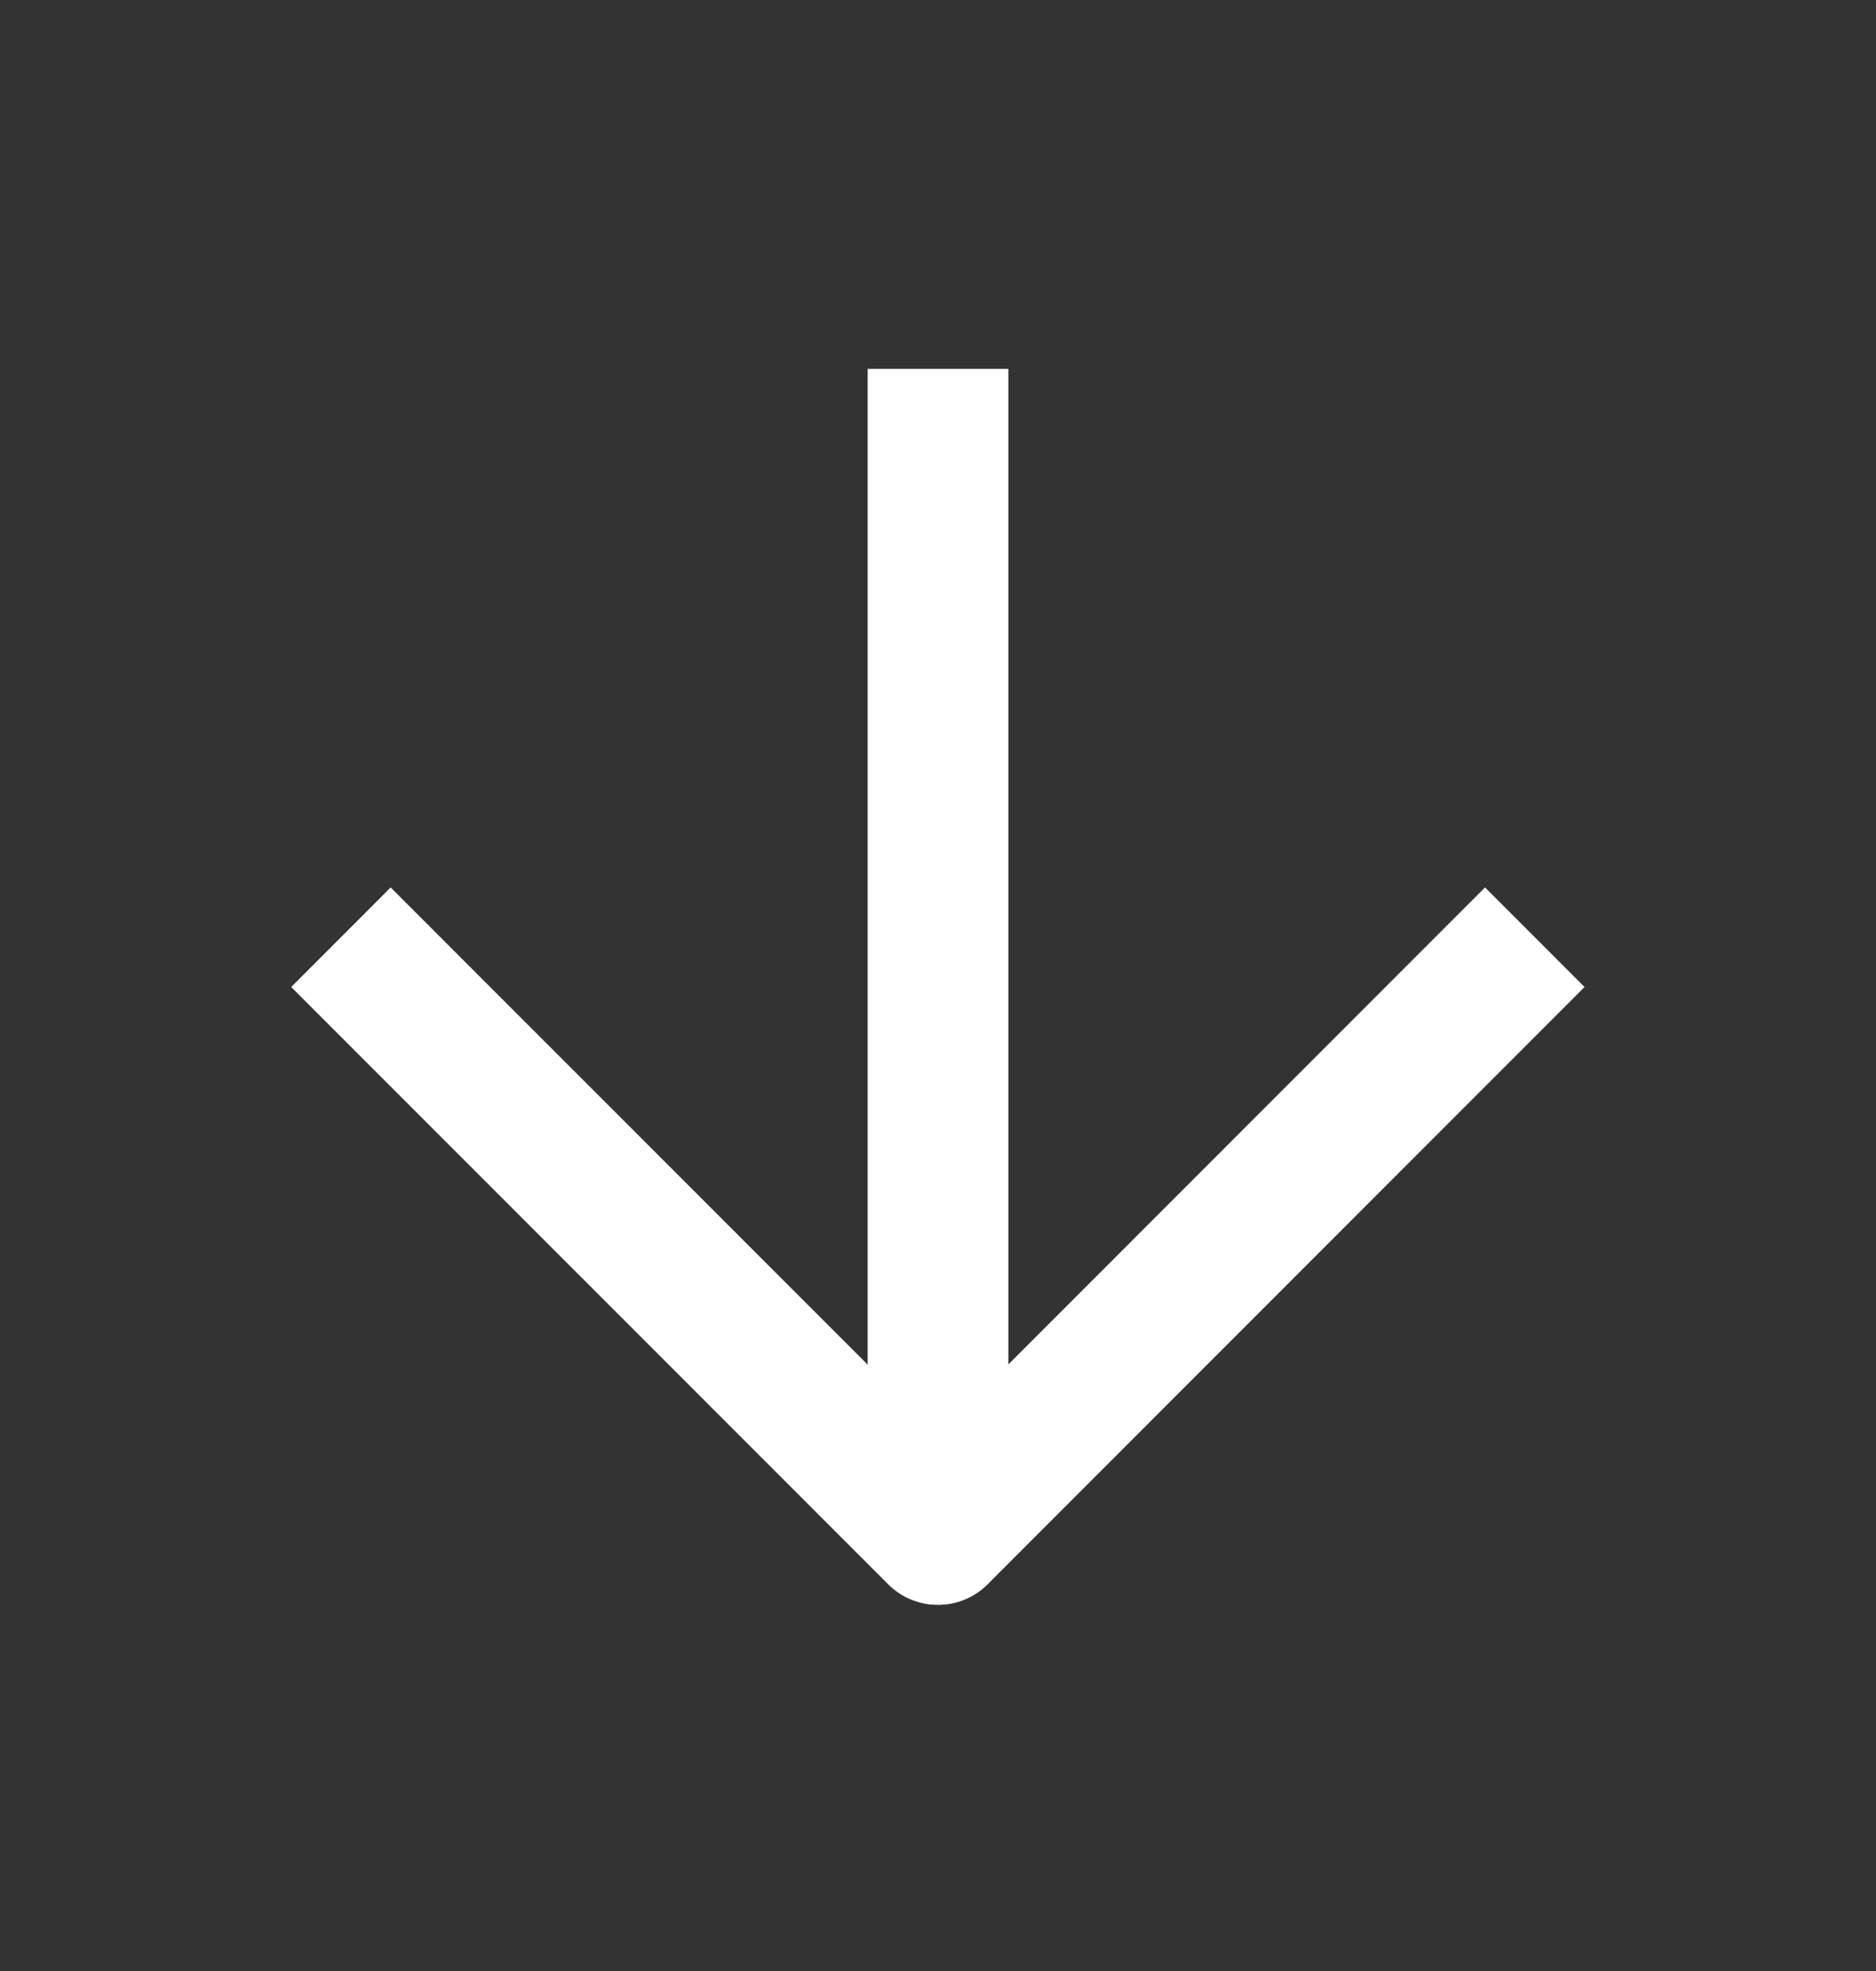
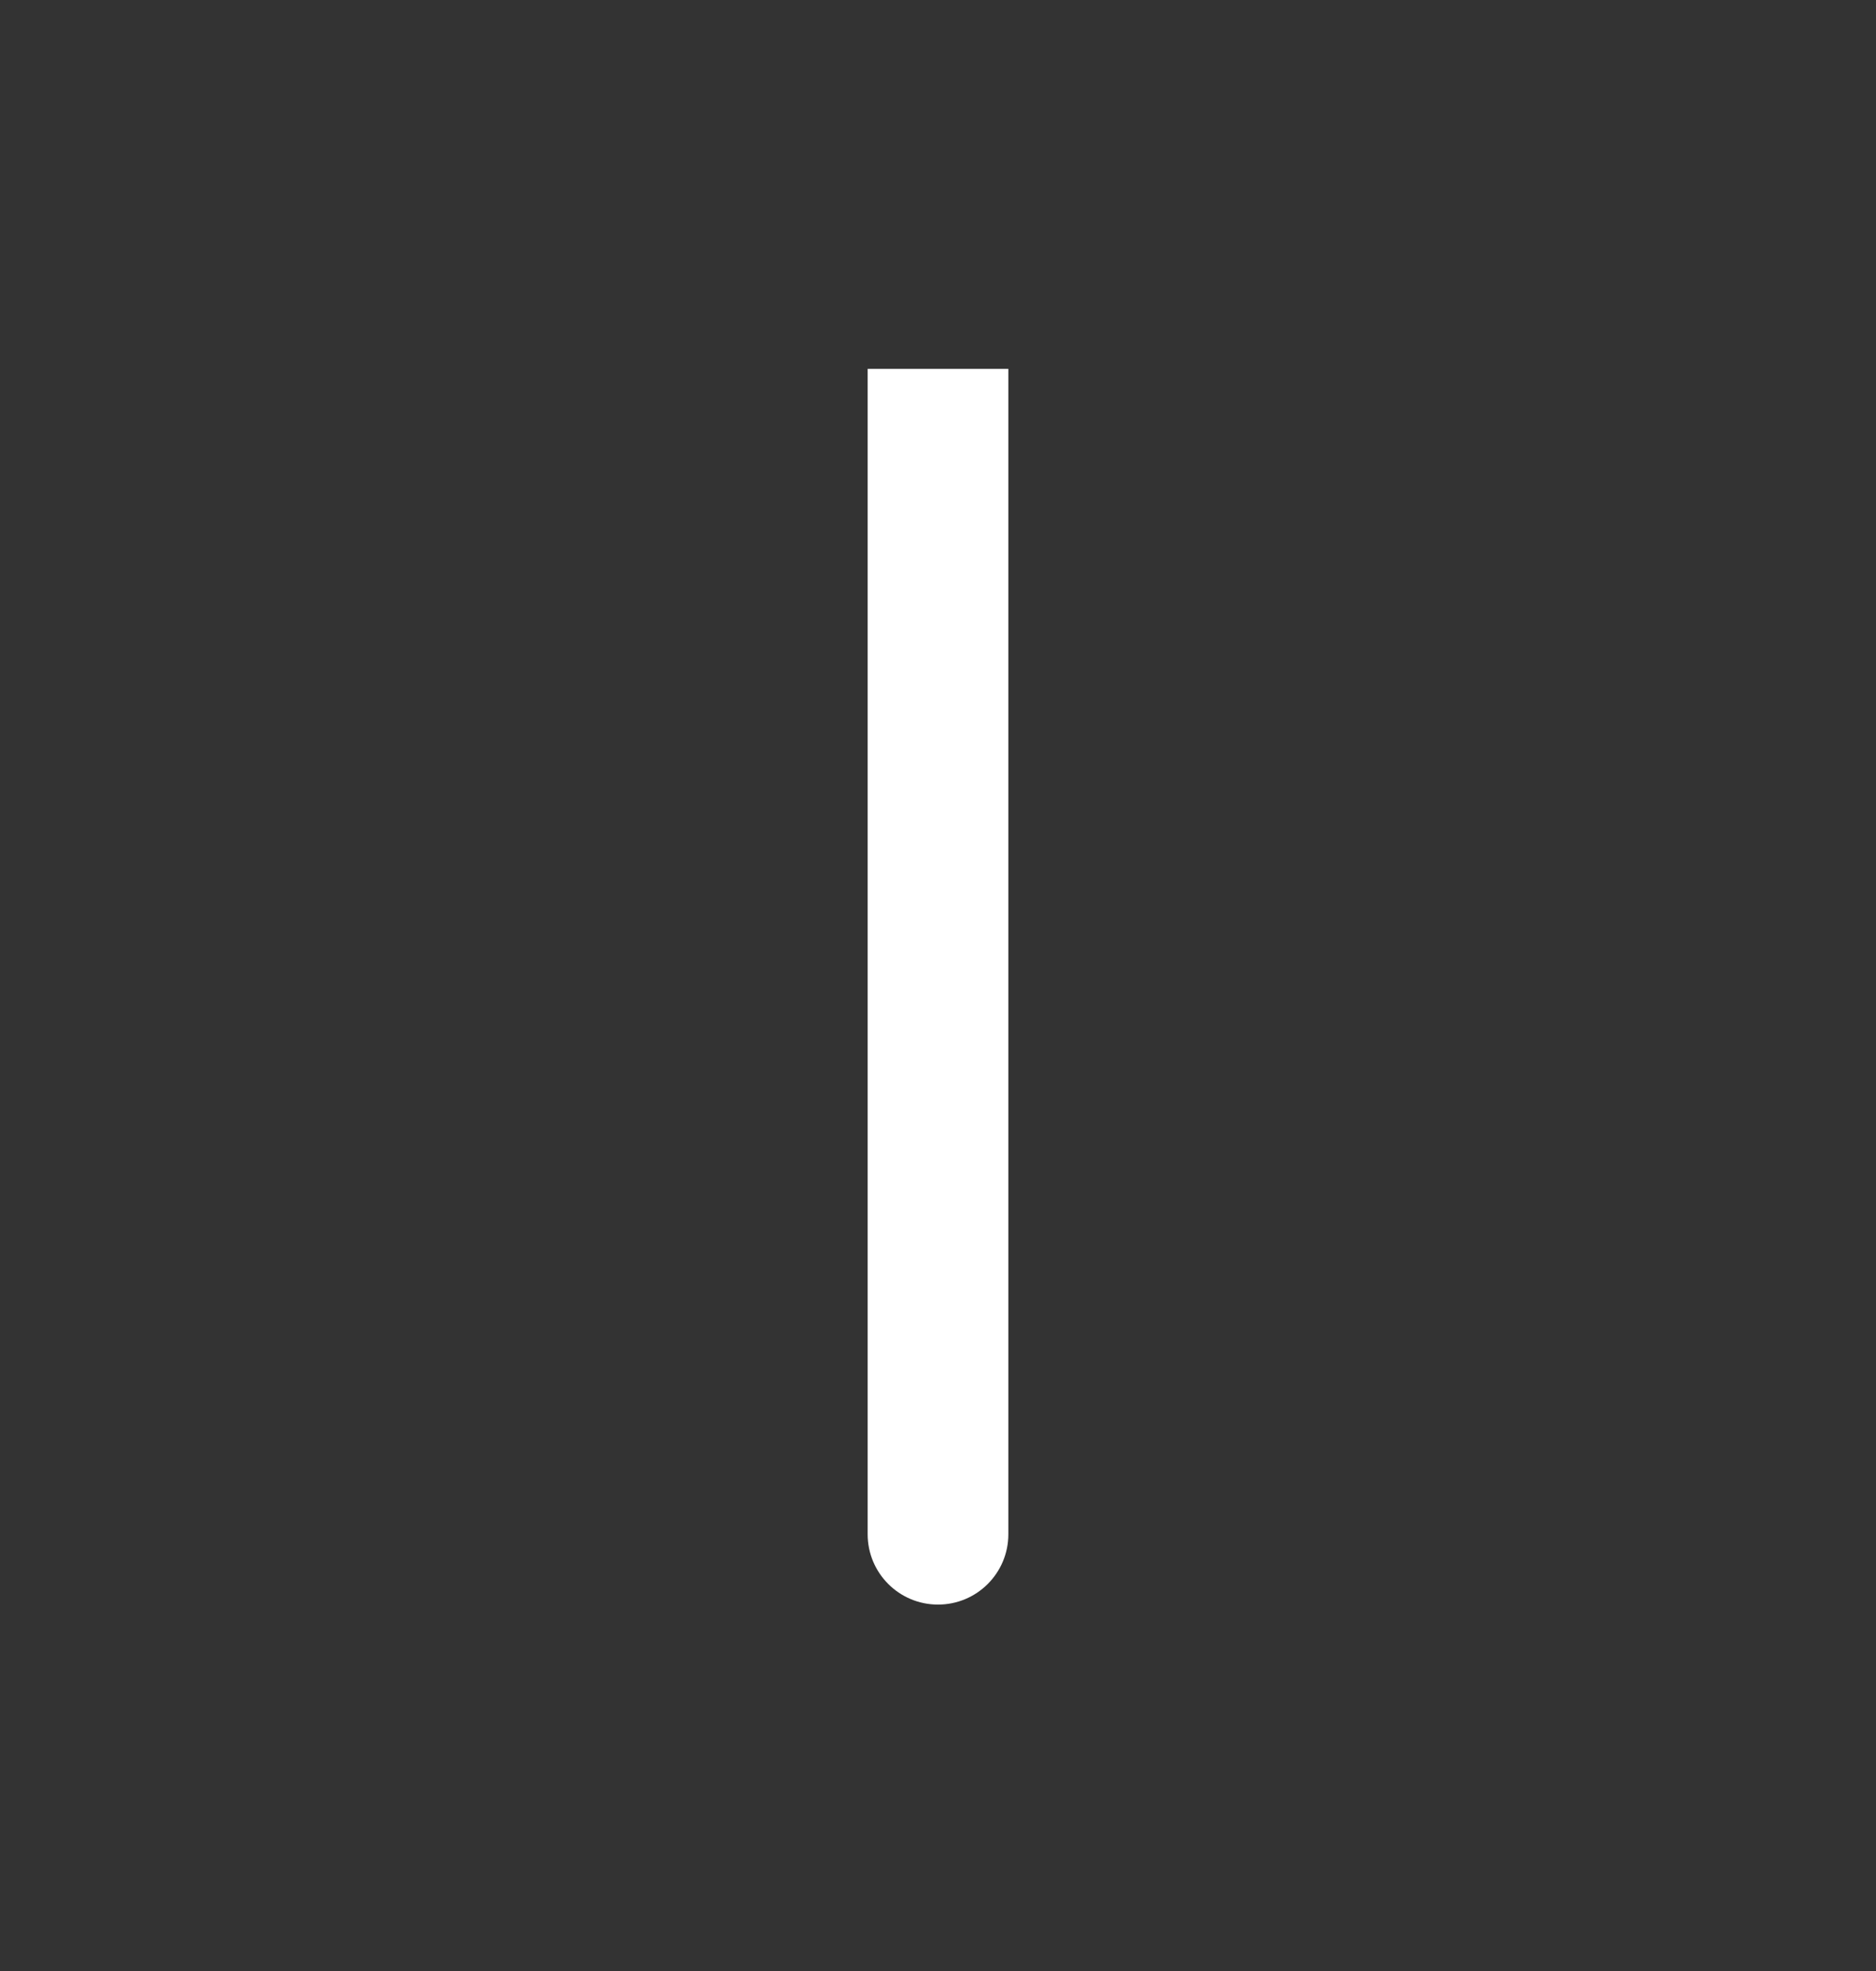
<svg xmlns="http://www.w3.org/2000/svg" width="20" height="21" viewBox="0 0 20 21" fill="none">
  <rect x="0" y="0" width="20" height="21" fill="#333333" stroke="none" />
-   <path d="M10.75 4.68V3.93H9.25V4.68H10.75ZM9.25 16.346C9.25 16.761 9.586 17.096 10 17.096C10.414 17.096 10.75 16.761 10.75 16.346H9.25ZM10 4.68H9.25V16.346H10H10.75V4.68H10Z" fill="white" />
-   <path d="M15.832 10.516L9.999 16.349L4.165 10.516" stroke="white" stroke-width="1.5" stroke-linecap="square" stroke-linejoin="round" />
+   <path d="M10.75 4.68V3.93H9.25V4.68H10.75ZM9.25 16.346C9.25 16.761 9.586 17.096 10 17.096C10.414 17.096 10.75 16.761 10.75 16.346H9.25ZM10 4.68H9.25V16.346H10H10.75V4.68Z" fill="white" />
</svg>